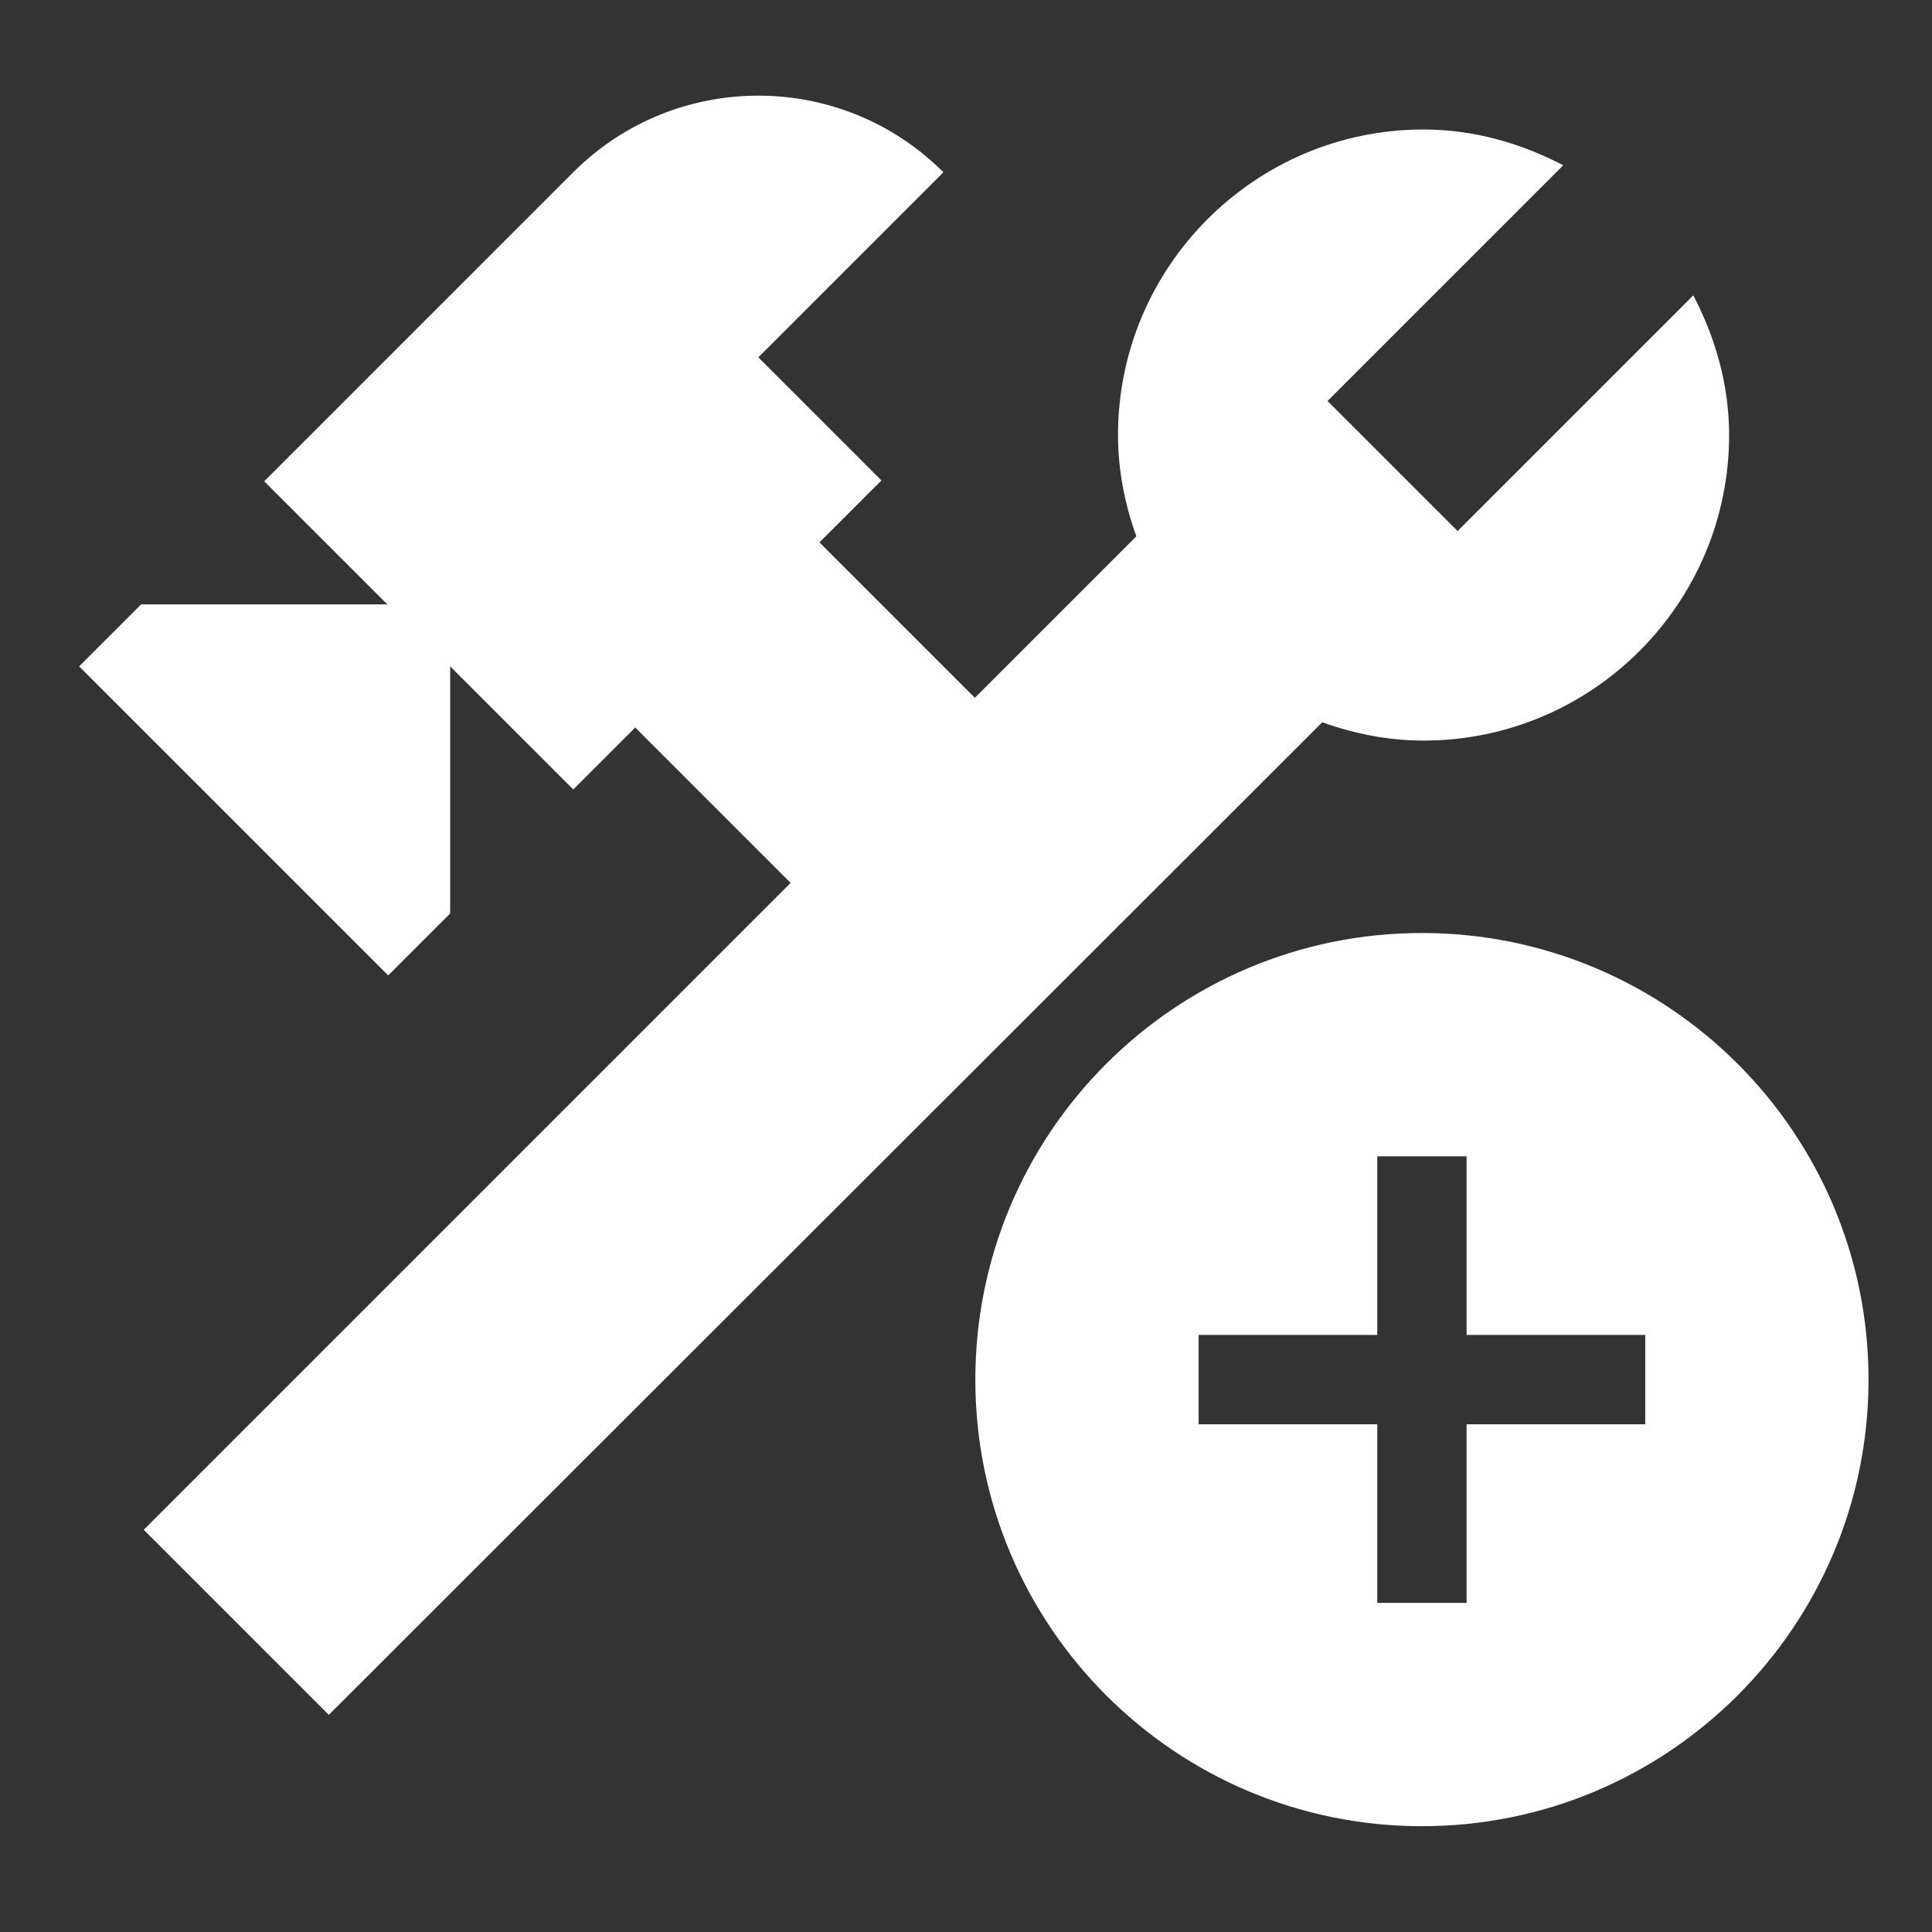
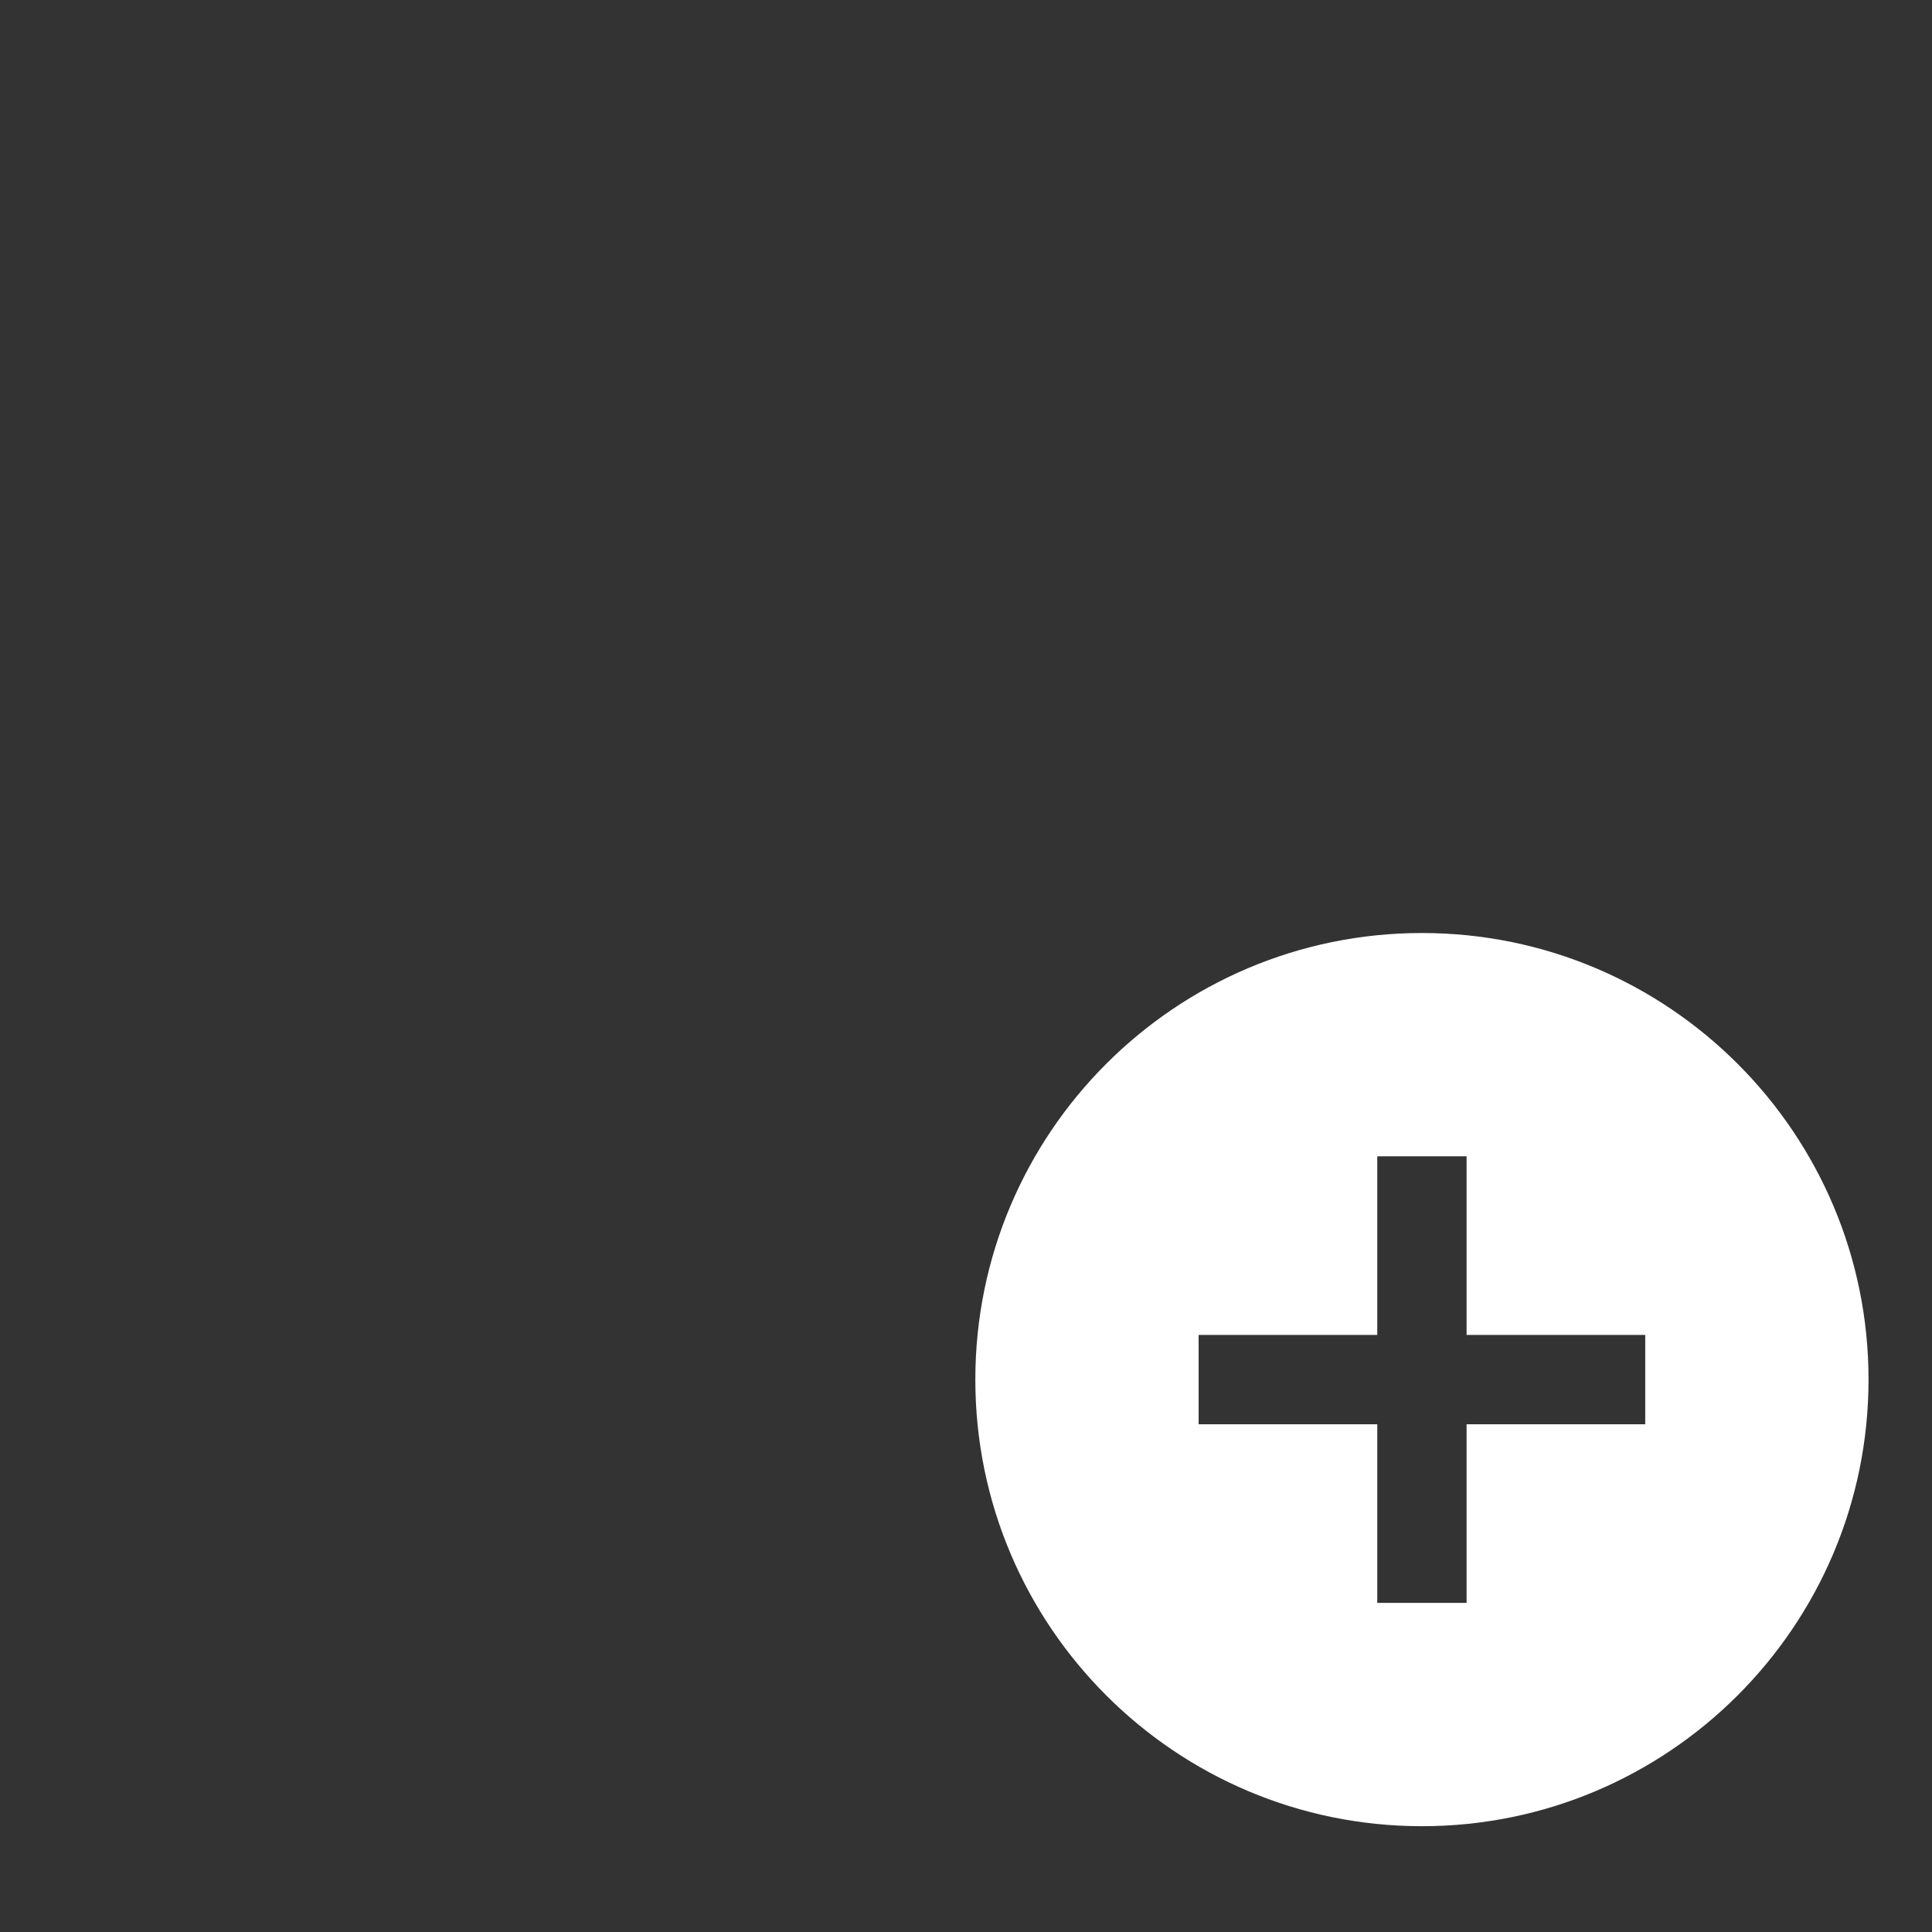
<svg xmlns="http://www.w3.org/2000/svg" version="1.1" width="640" height="640" viewBox="0 0 640 640" xml:space="preserve">
  <rect x="0" y="0" width="640" height="640" fill="#333333" stroke="none" />
  <desc>Created with Fabric.js 5.3.0</desc>
  <defs>
</defs>
  <g transform="matrix(26.691 0 0 26.691 319.752 320.248)" id="z33lSBFGMndUlNd24YQXP">
    <path style="stroke: none; stroke-width: 1; stroke-dasharray: none; stroke-linecap: butt; stroke-dashoffset: 0; stroke-linejoin: miter; stroke-miterlimit: 4; fill: none; fill-rule: nonzero; opacity: 1;" transform=" translate(-12, -12)" d="M 0 0 L 24 0 L 24 24 L 0 24 L 0 0 z" stroke-linecap="round" />
  </g>
  <g transform="matrix(12.186 0 0 12.186 487.059 490.213)" id="1NbnNW70gJuYhQFty_Xzj">
    <path style="stroke: none; stroke-width: 1; stroke-dasharray: none; stroke-linecap: butt; stroke-dashoffset: 0; stroke-linejoin: miter; stroke-miterlimit: 4; fill: none; fill-rule: nonzero; opacity: 1;" transform=" translate(-12, -12)" d="M 0 0 L 24 0 L 24 24 L 0 24 L 0 0 z" stroke-linecap="round" />
  </g>
  <g transform="matrix(23.362 0 0 23.362 326.545 298.22)" id="oqalbKu1hHDpRZE-hebv9">
    <path style="stroke: none; stroke-width: 1; stroke-dasharray: none; stroke-linecap: butt; stroke-dashoffset: 0; stroke-linejoin: miter; stroke-miterlimit: 4; fill: none; fill-rule: nonzero; opacity: 1;" transform=" translate(-12, -12)" d="M 0 24 L 0 0 L 24 0 L 24 24 z" stroke-linecap="round" />
  </g>
  <g transform="matrix(28.919 0 0 28.919 299.505 299.868)" id="LQQGzGQMoVHZOavk42HfH">
-     <path style="stroke: none; stroke-width: 1; stroke-dasharray: none; stroke-linecap: butt; stroke-dashoffset: 0; stroke-linejoin: miter; stroke-miterlimit: 4; fill: rgb(255,255,255); fill-rule: nonzero; opacity: 1;" transform=" translate(0, 0)" d="M 5.95 -1.886 C 7.88 -1.886 9.45 -3.456 9.45 -5.386 C 9.45 -5.966 9.29 -6.506 9.04 -6.986 L 6.34 -4.286 L 4.85 -5.776 L 7.55 -8.476 C 7.07 -8.726 6.53 -8.886 5.95 -8.886 C 4.02 -8.886 2.45 -7.316 2.45 -5.386 C 2.45 -4.976 2.53 -4.586 2.66 -4.226 L 0.81 -2.376 L -0.97 -4.156 L -0.26 -4.866 L -1.67 -6.276 L 0.45 -8.396 C -0.72 -9.566 -2.62 -9.566 -3.79 -8.396 L -7.33 -4.856 L -5.92 -3.446 L -8.74 -3.446 L -9.45 -2.736 L -5.91 0.804 L -5.2 0.094 L -5.2 -2.736 L -3.79 -1.326 L -3.08 -2.036 L -1.3 -0.256 L -8.71 7.154 L -6.59 9.274 L 4.79 -2.096 C 5.15 -1.966 5.54 -1.886 5.95 -1.886 z" stroke-linecap="round" />
-   </g>
+     </g>
  <g transform="matrix(14.288 0 0 14.288 465.929 464.325)" id="Yi0ddJtBmmoLFOIKMA7XL">
    <path style="stroke: none; stroke-width: 1; stroke-dasharray: none; stroke-linecap: butt; stroke-dashoffset: 0; stroke-linejoin: miter; stroke-miterlimit: 4; fill: none; fill-rule: nonzero; opacity: 1;" transform=" translate(-12, -12)" d="M 0 0 L 24 0 L 24 24 L 0 24 L 0 0 z" stroke-linecap="round" />
  </g>
  <g transform="matrix(14.794 0 0 14.794 471.033 457.012)" id="Q1QhjI8rhQpXWNY9vC54e">
    <path style="stroke: none; stroke-width: 1; stroke-dasharray: none; stroke-linecap: butt; stroke-dashoffset: 0; stroke-linejoin: miter; stroke-miterlimit: 4; fill: none; fill-rule: nonzero; opacity: 1;" transform=" translate(-12, -12)" d="M 0 0 L 24 0 L 24 24 L 0 24 L 0 0 z" stroke-linecap="round" />
  </g>
  <g transform="matrix(14.794 0 0 14.794 471.033 457.012)" id="xlvYId3YRxKiIs51FfiHG">
    <path style="stroke: none; stroke-width: 1; stroke-dasharray: none; stroke-linecap: butt; stroke-dashoffset: 0; stroke-linejoin: miter; stroke-miterlimit: 4; fill: rgb(255,255,255); fill-rule: nonzero; opacity: 1;" transform=" translate(-12, -12)" d="M 12 2 C 6.48 2 2 6.48 2 12 C 2 17.52 6.48 22 12 22 C 17.52 22 22 17.52 22 12 C 22 6.48 17.52 2 12 2 z M 17 13 L 13 13 L 13 17 L 11 17 L 11 13 L 7 13 L 7 11 L 11 11 L 11 7 L 13 7 L 13 11 L 17 11 L 17 13 z" stroke-linecap="round" />
  </g>
</svg>